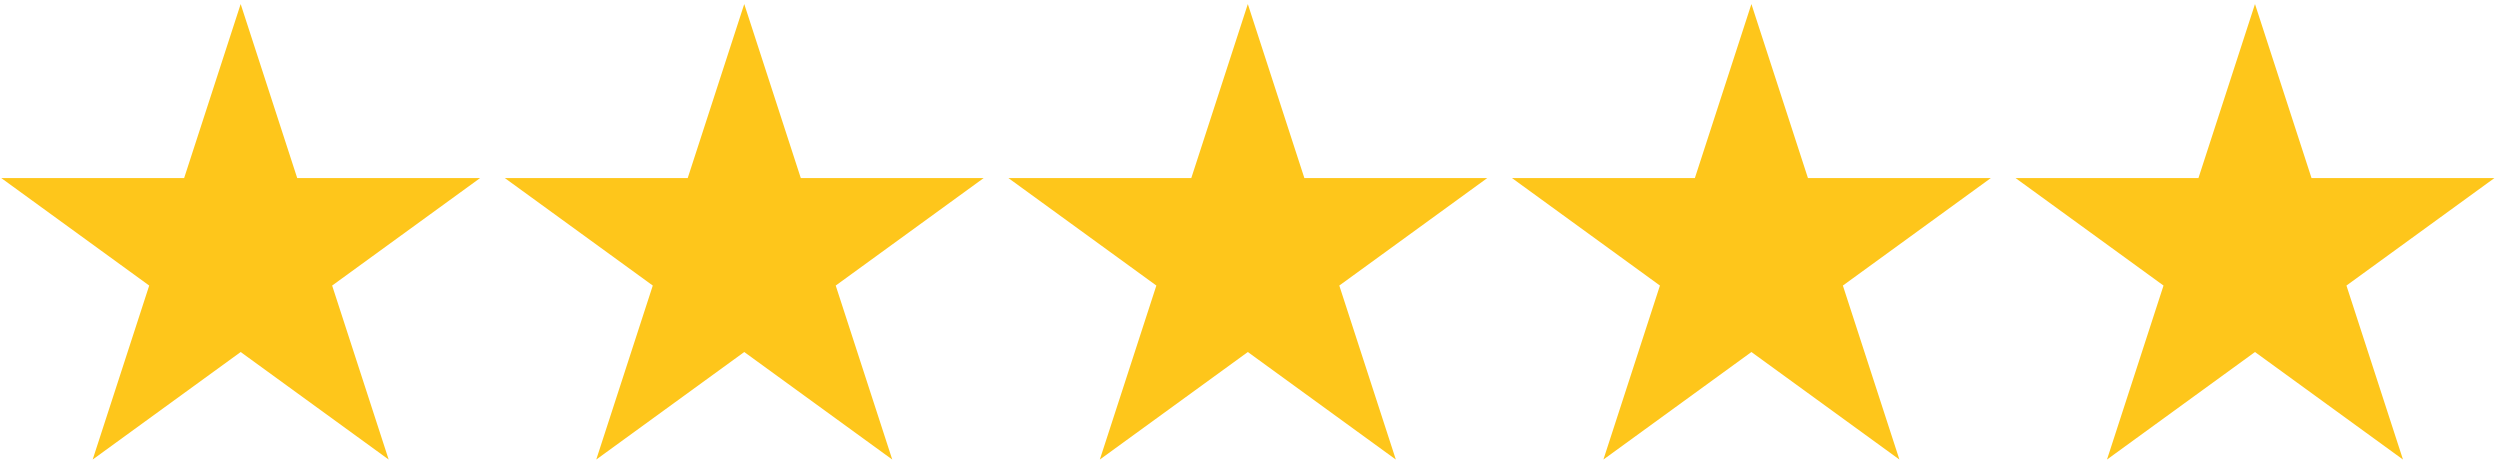
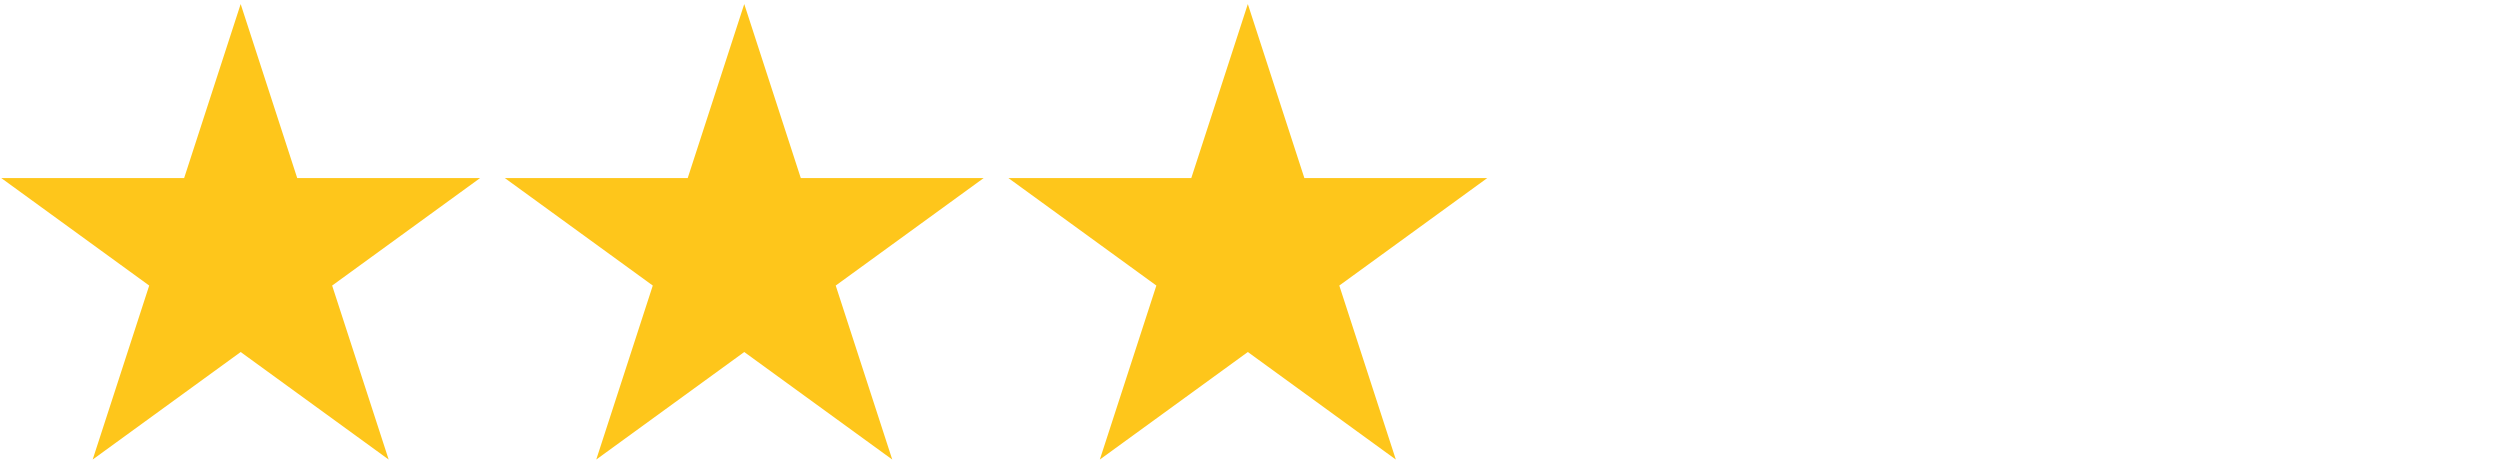
<svg xmlns="http://www.w3.org/2000/svg" width="429" height="79" viewBox="0 0 429 79" fill="none">
  <path d="M41.299 0.695L51 30.551H82.392L56.995 49.002L66.696 78.858L41.299 60.406L15.903 78.858L25.604 49.002L0.207 30.551H31.599L41.299 0.695Z" fill="#FEC61B" />
  <path d="M127.713 0.695L137.414 30.551H168.806L143.409 49.002L153.11 78.858L127.713 60.406L102.317 78.858L112.018 49.002L86.621 30.551H118.013L127.713 0.695Z" fill="#FEC61B" />
  <path d="M214.127 0.695L223.828 30.551H255.22L229.823 49.002L239.524 78.858L214.127 60.406L188.731 78.858L198.432 49.002L173.035 30.551H204.427L214.127 0.695Z" fill="#FEC61B" />
-   <path d="M300.542 0.695L310.242 30.551H341.634L316.237 49.002L325.938 78.858L300.542 60.406L275.145 78.858L284.846 49.002L259.449 30.551H290.841L300.542 0.695Z" fill="#FEC61B" />
-   <path d="M386.956 0.695L396.656 30.551H428.048L402.651 49.002L412.352 78.858L386.956 60.406L361.559 78.858L371.26 49.002L345.863 30.551H377.255L386.956 0.695Z" fill="#FEC61B" />
</svg>